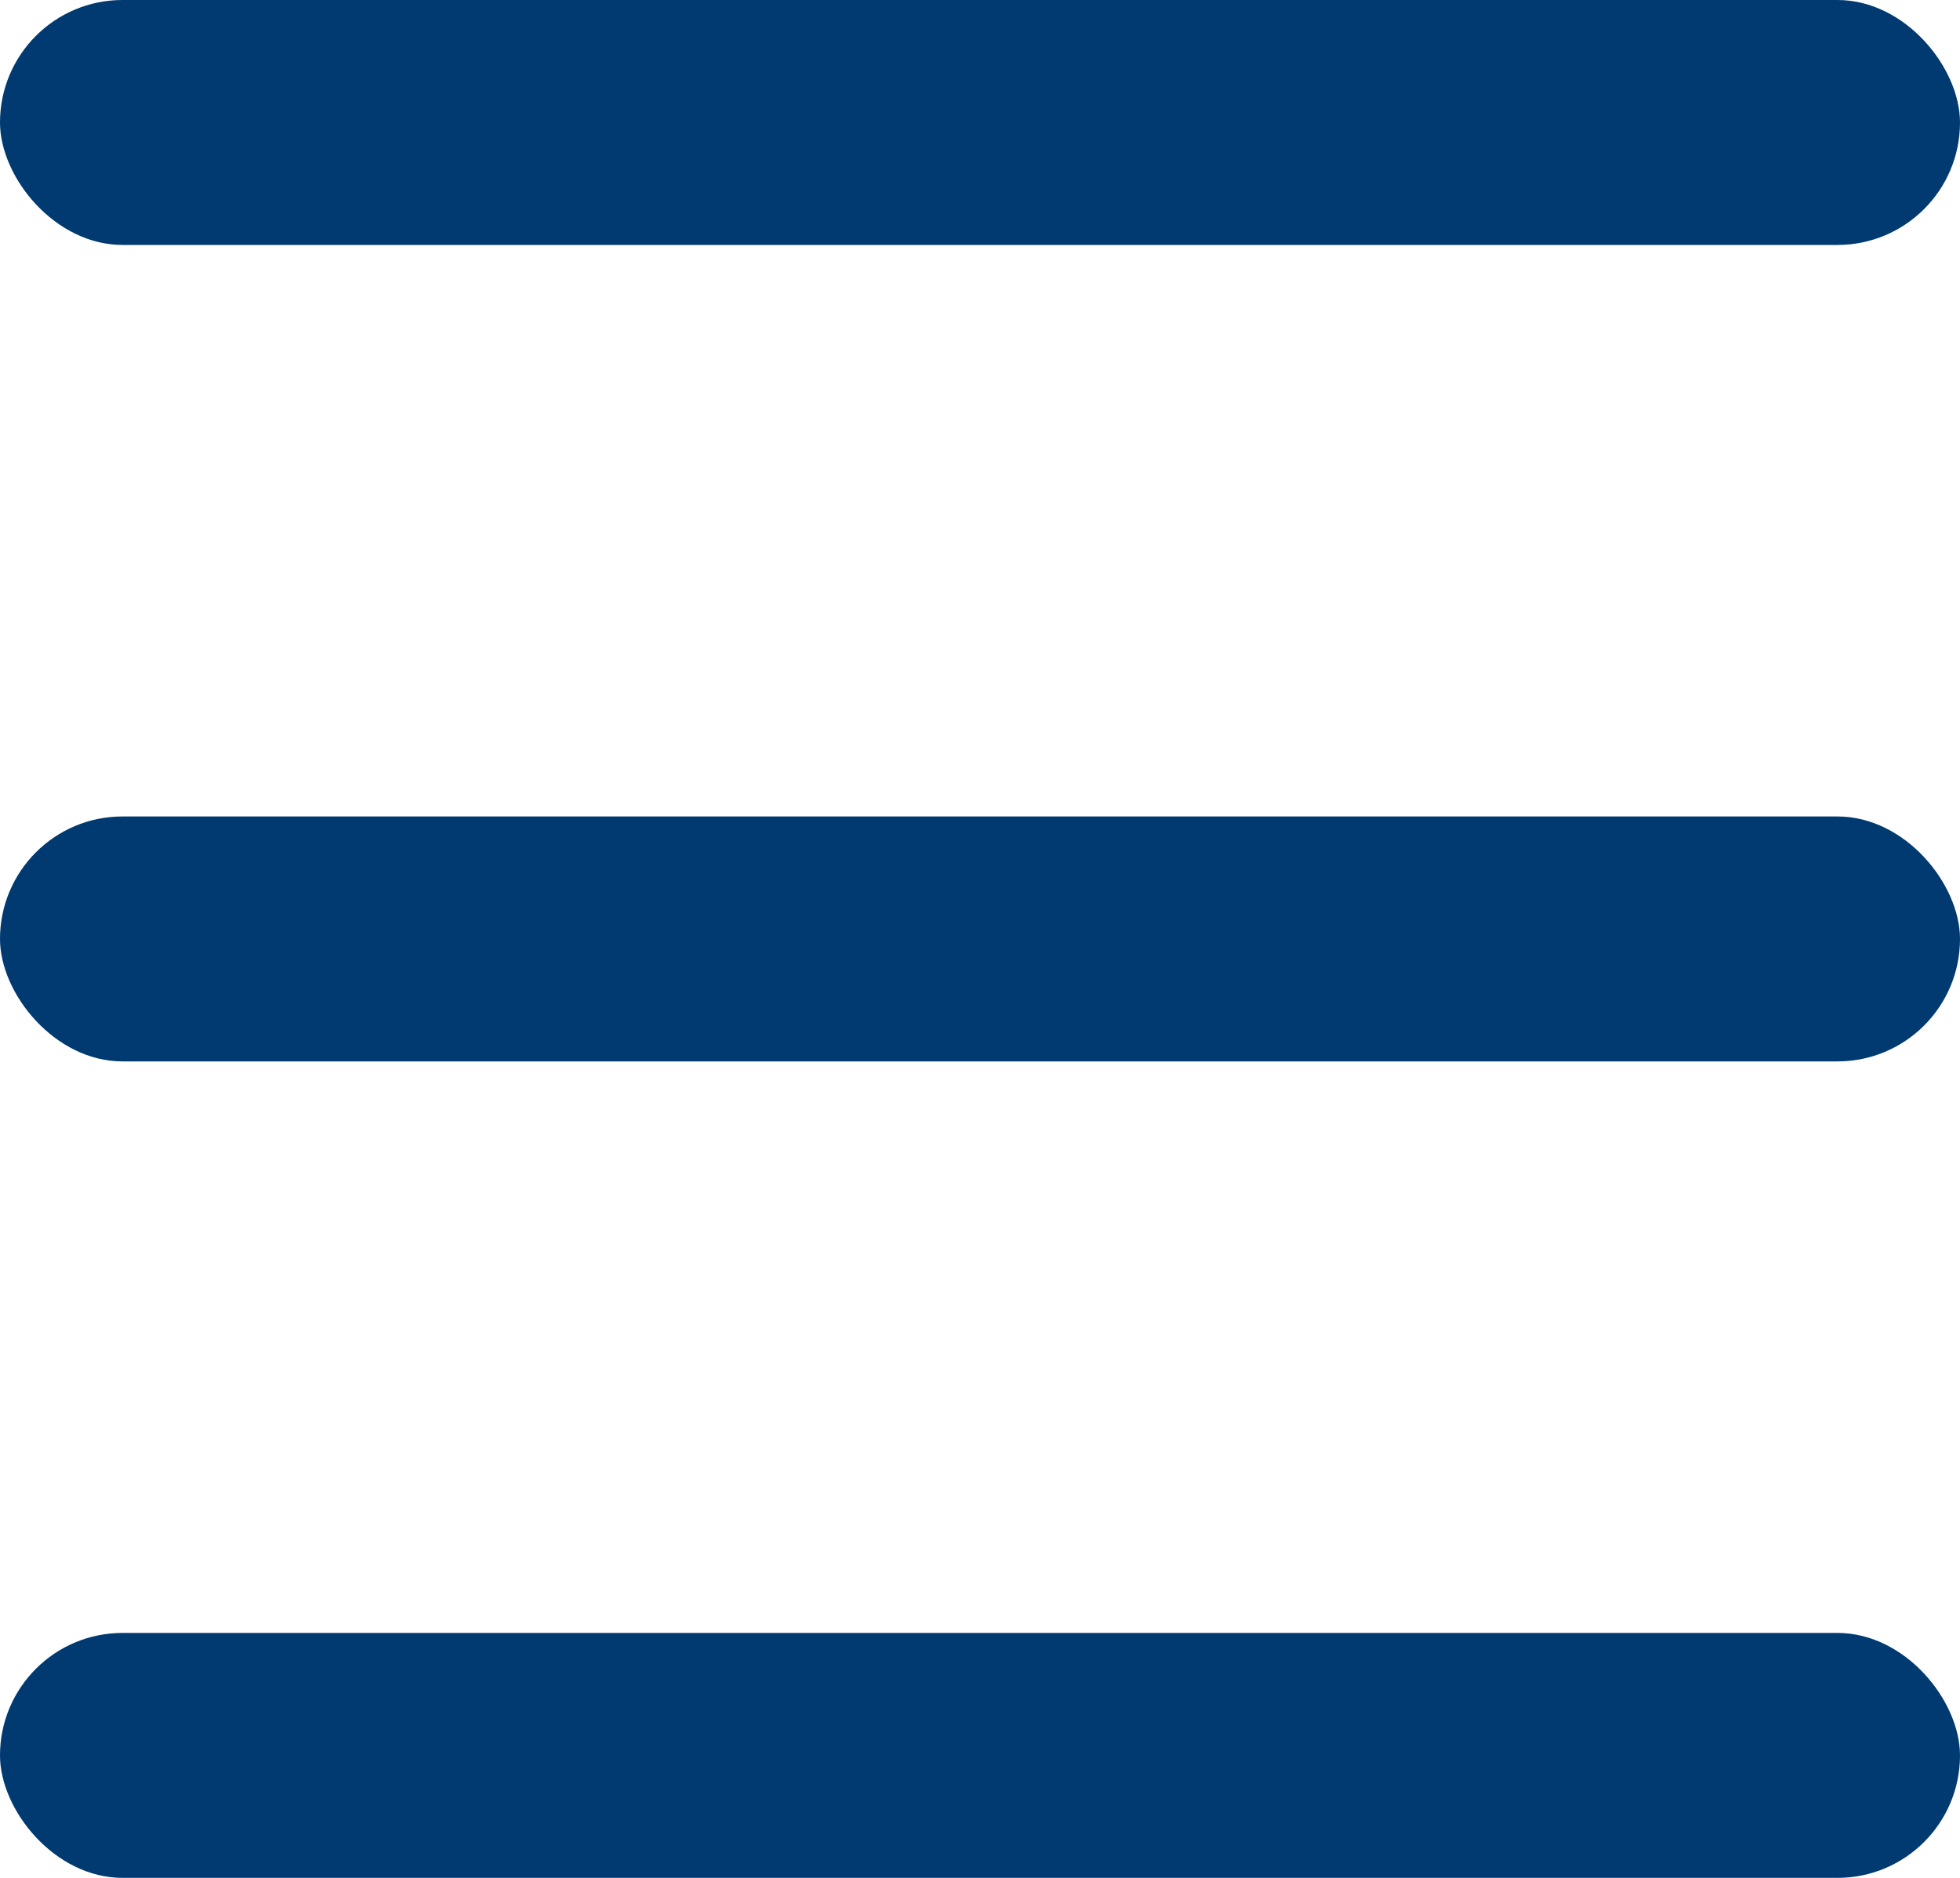
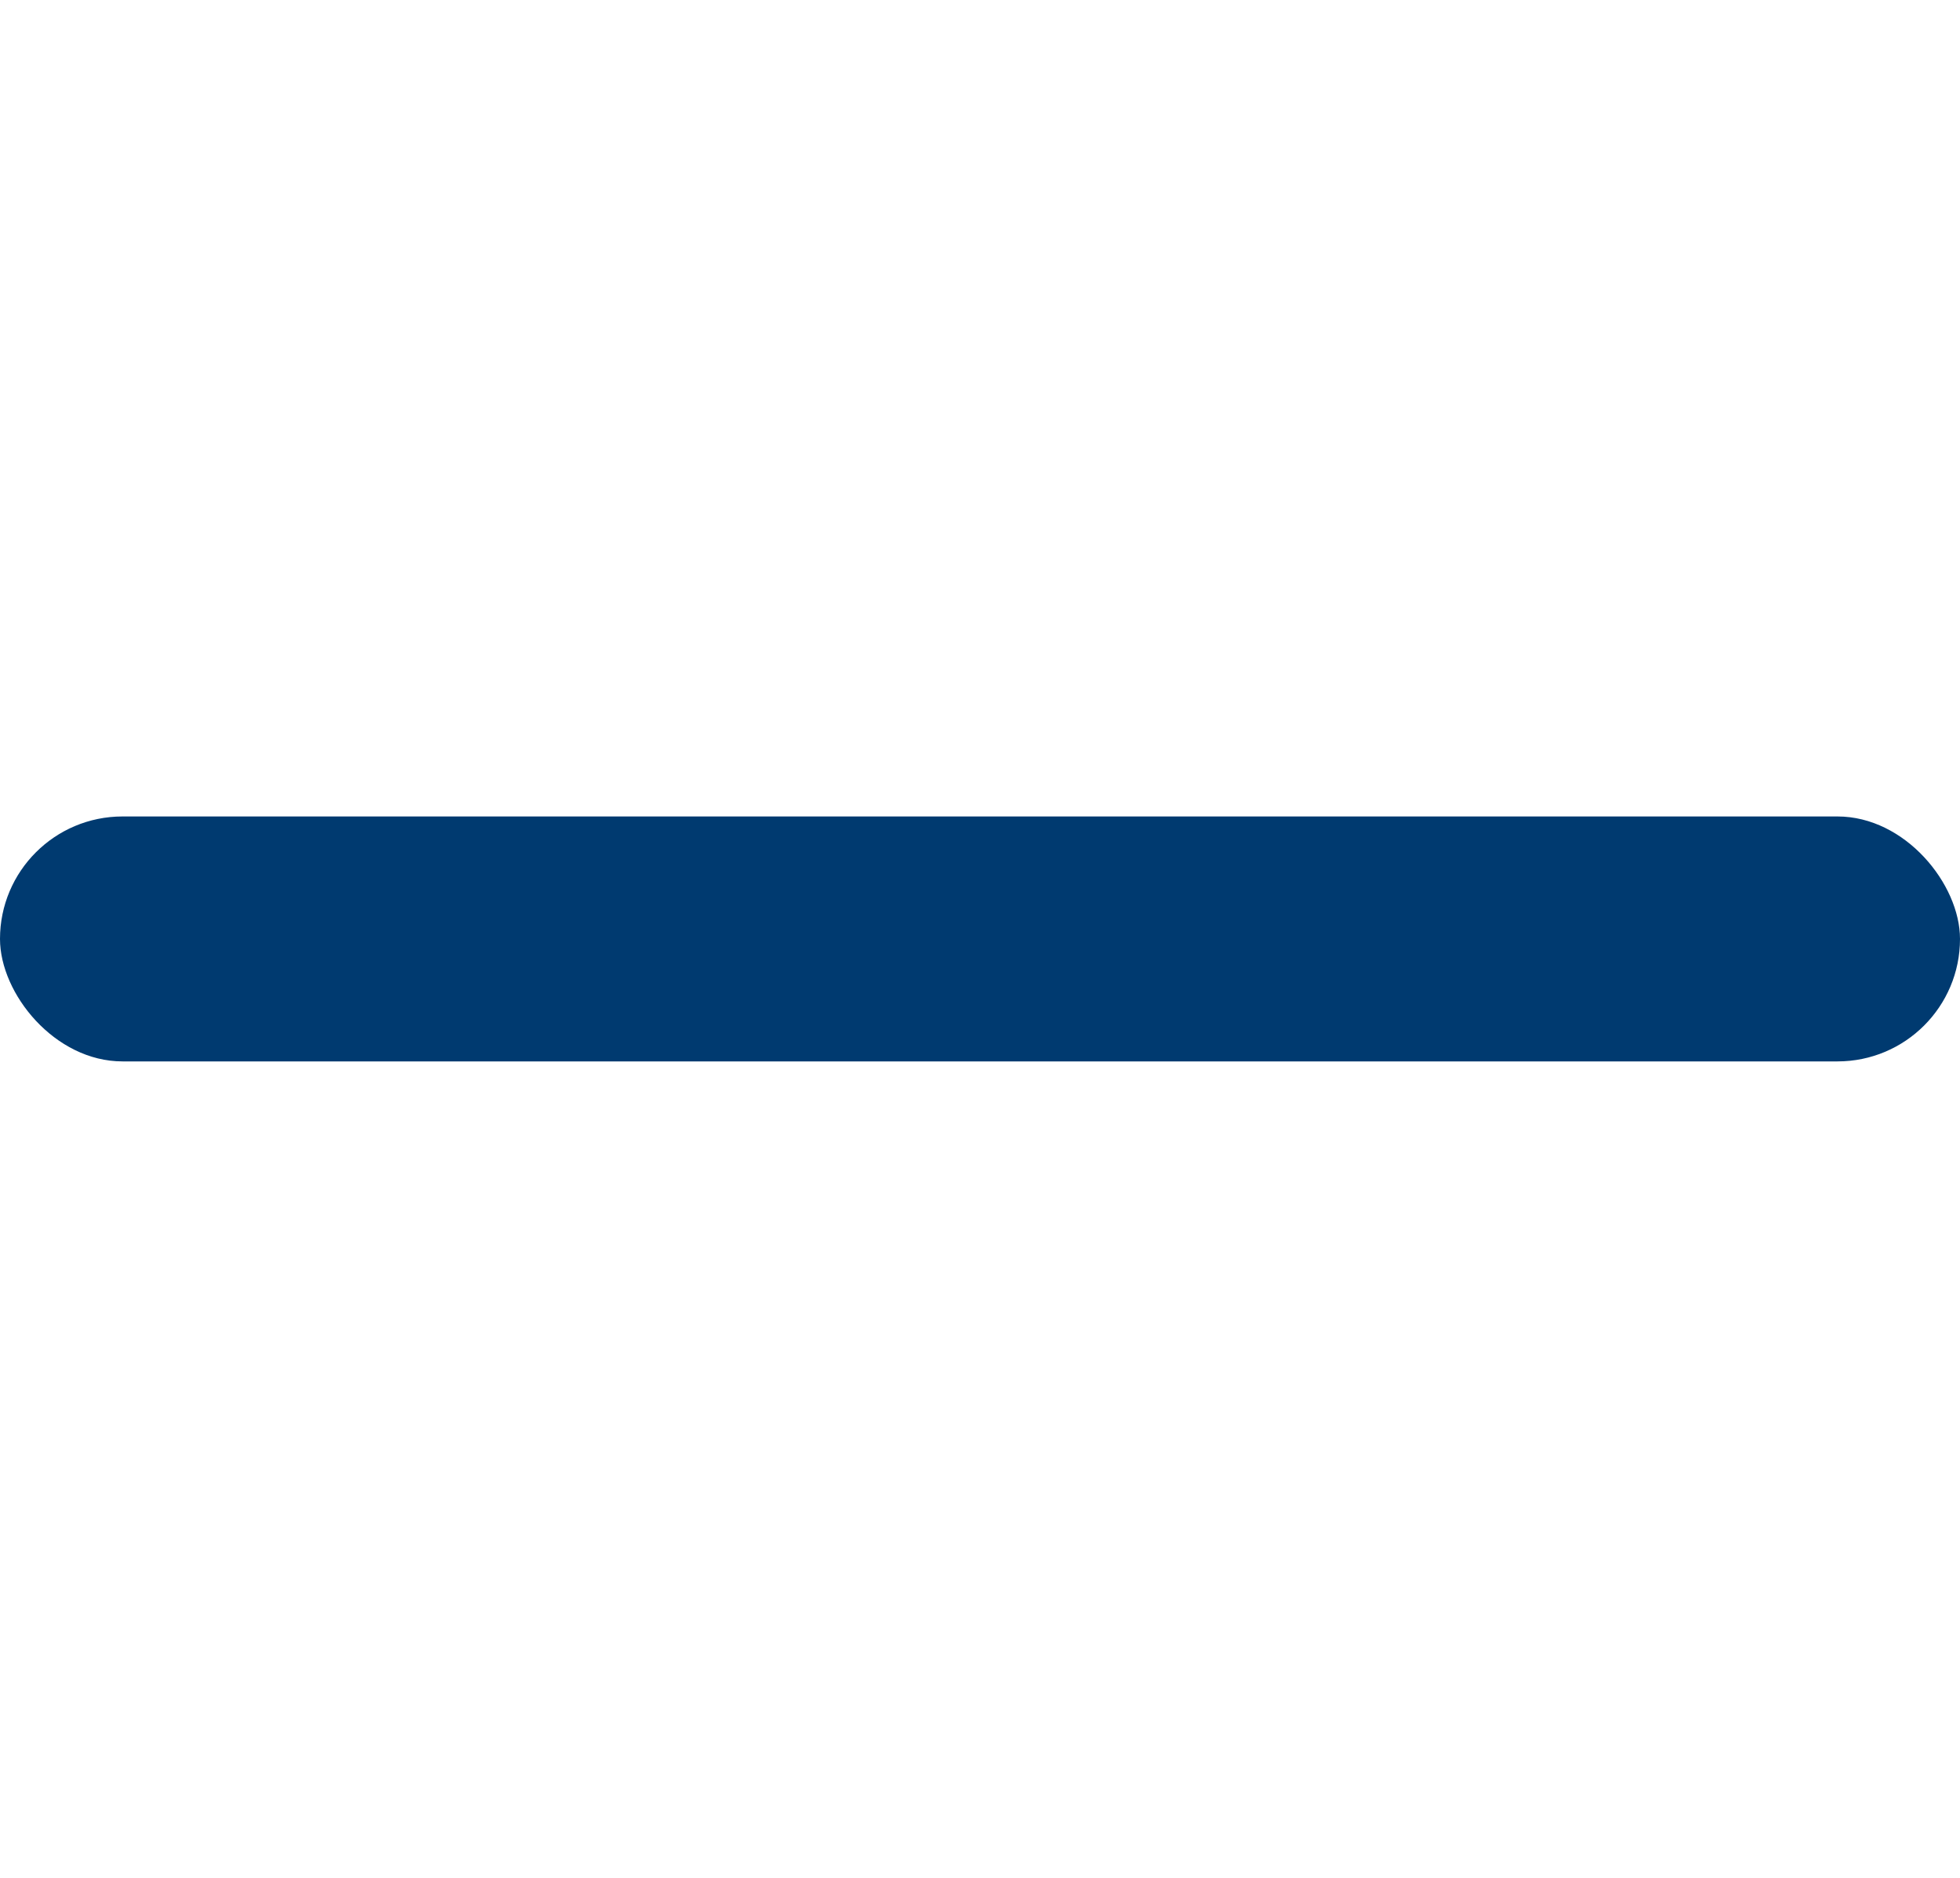
<svg xmlns="http://www.w3.org/2000/svg" width="24" height="23" viewBox="0 0 24 23">
  <g id="Group_213" data-name="Group 213" transform="translate(-376 -85)">
-     <rect id="Rectangle_73" data-name="Rectangle 73" width="24" height="3" rx="1.5" transform="translate(376 105)" fill="#003a70" />
    <rect id="Rectangle_74" data-name="Rectangle 74" width="24" height="3" rx="1.5" transform="translate(376 95)" fill="#003a70" />
-     <rect id="Rectangle_75" data-name="Rectangle 75" width="24" height="3" rx="1.5" transform="translate(376 85)" fill="#003a70" />
  </g>
</svg>